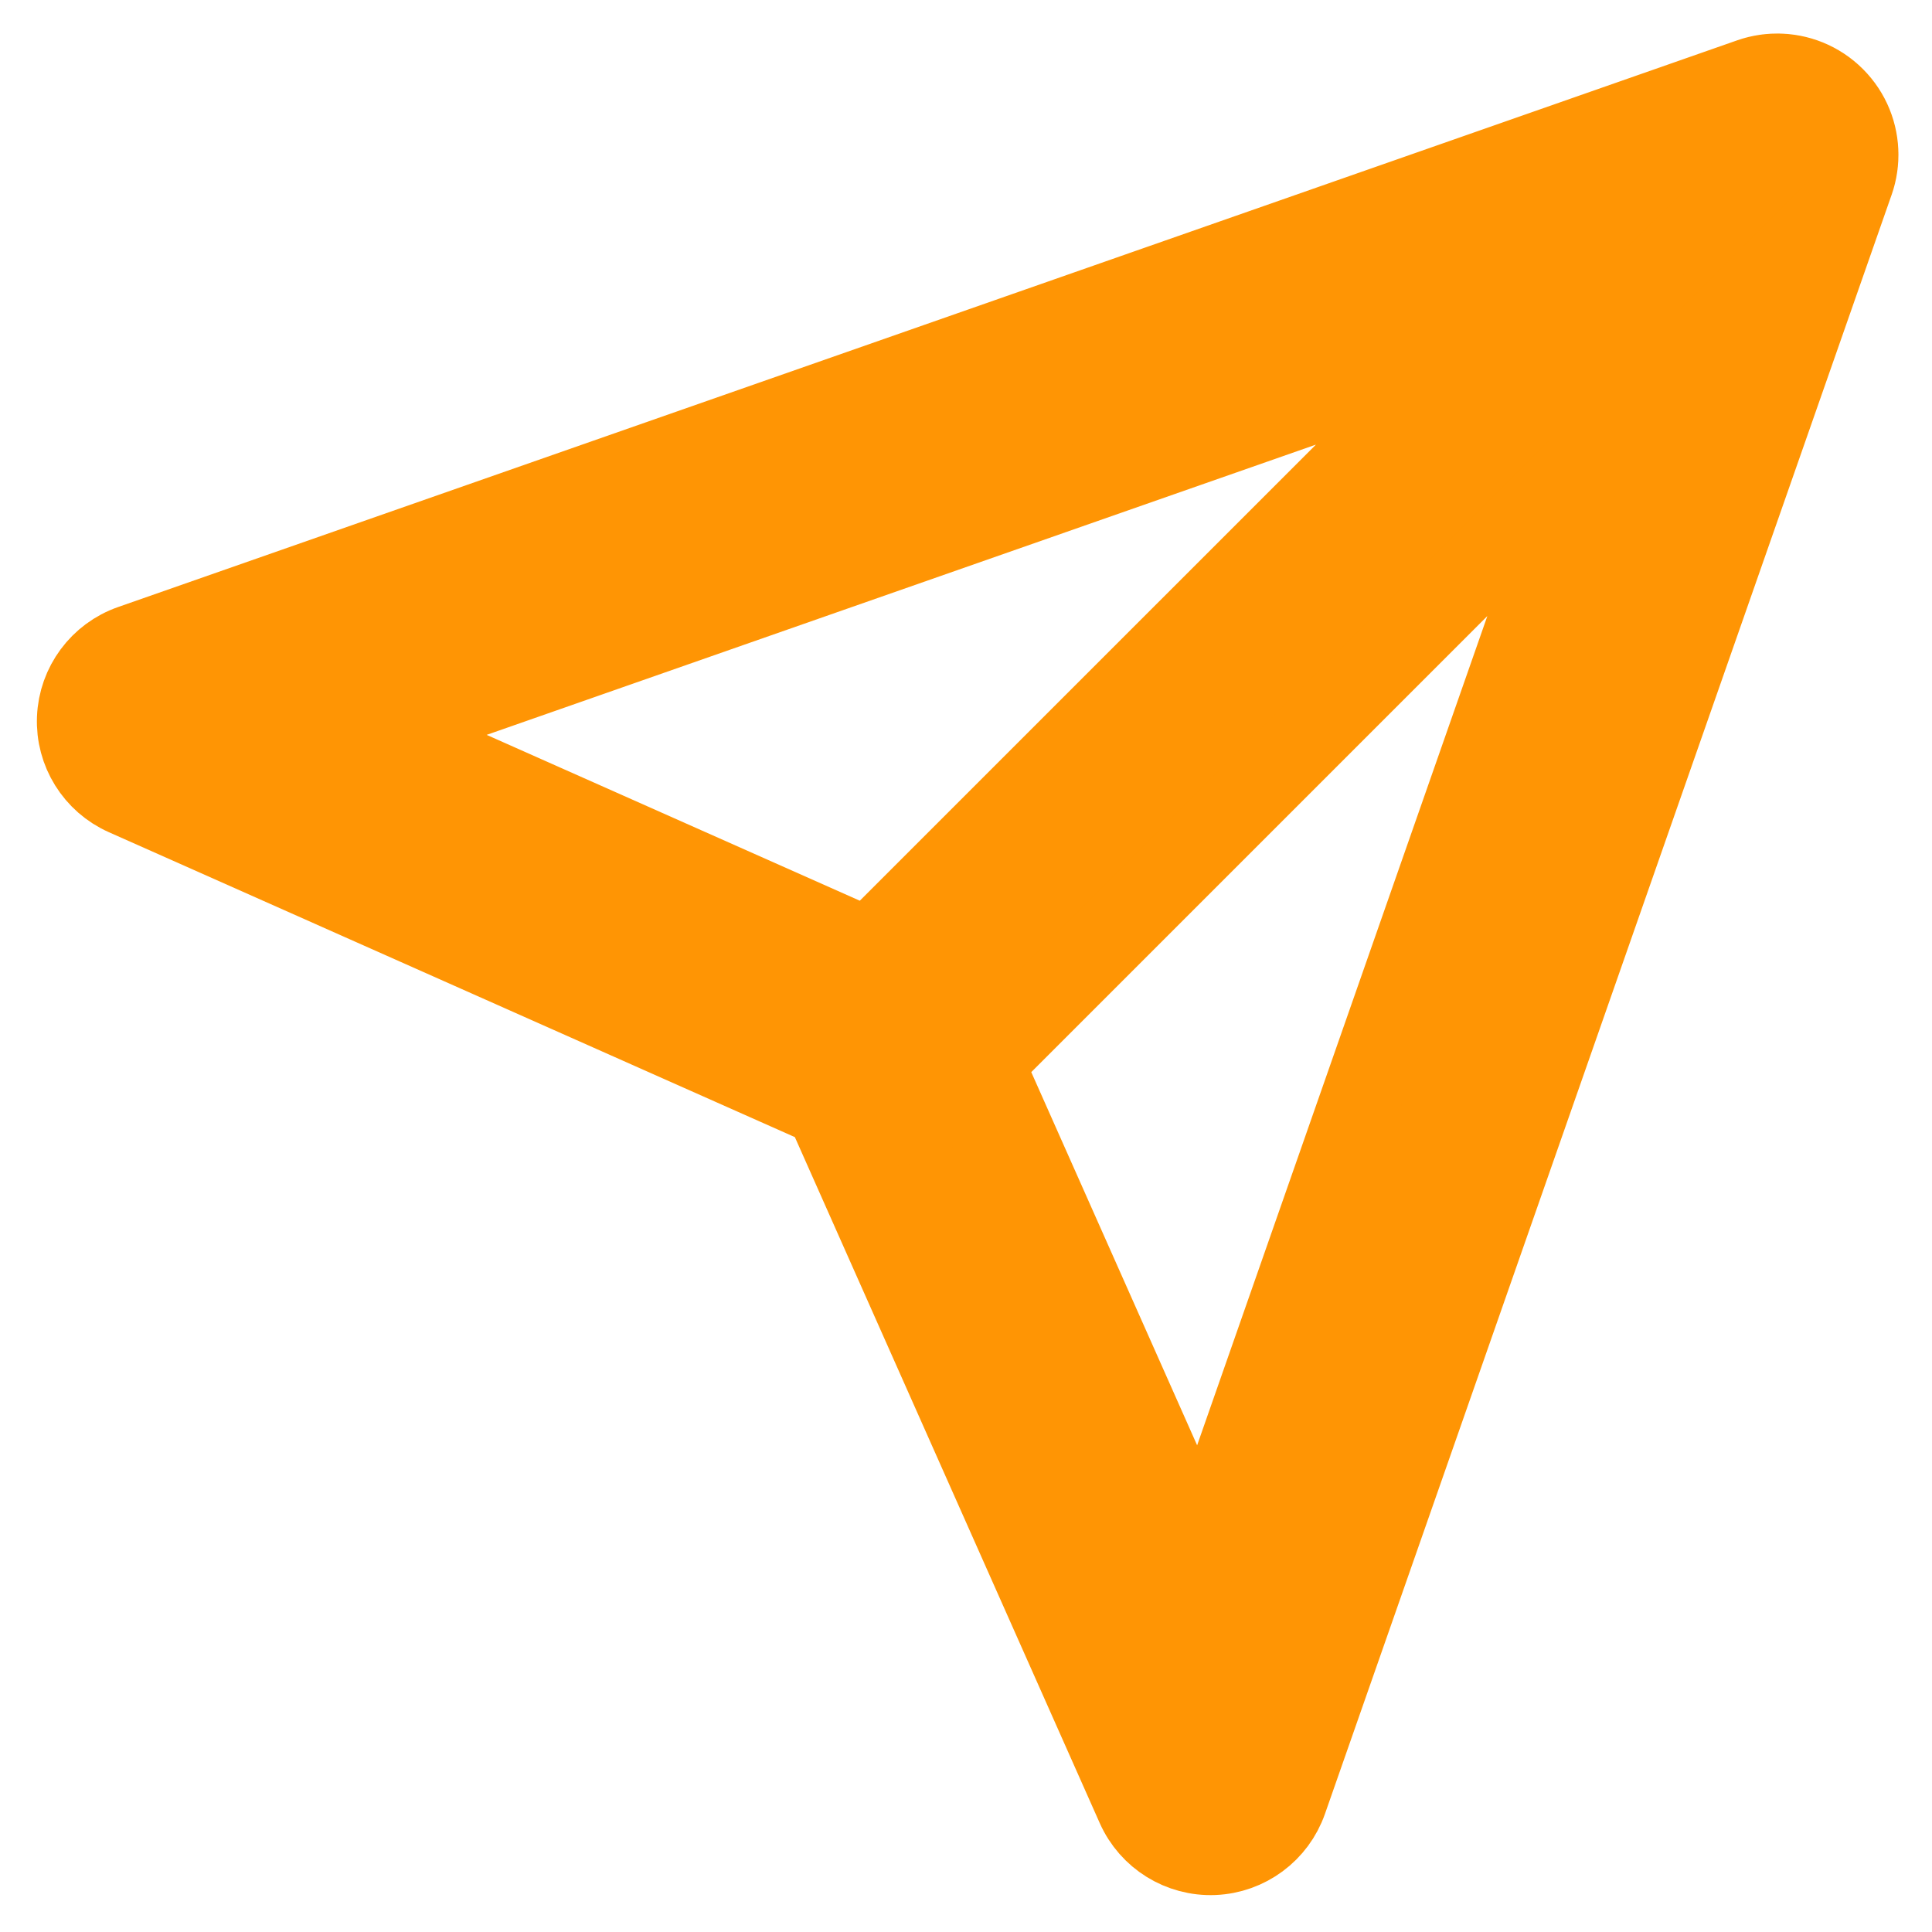
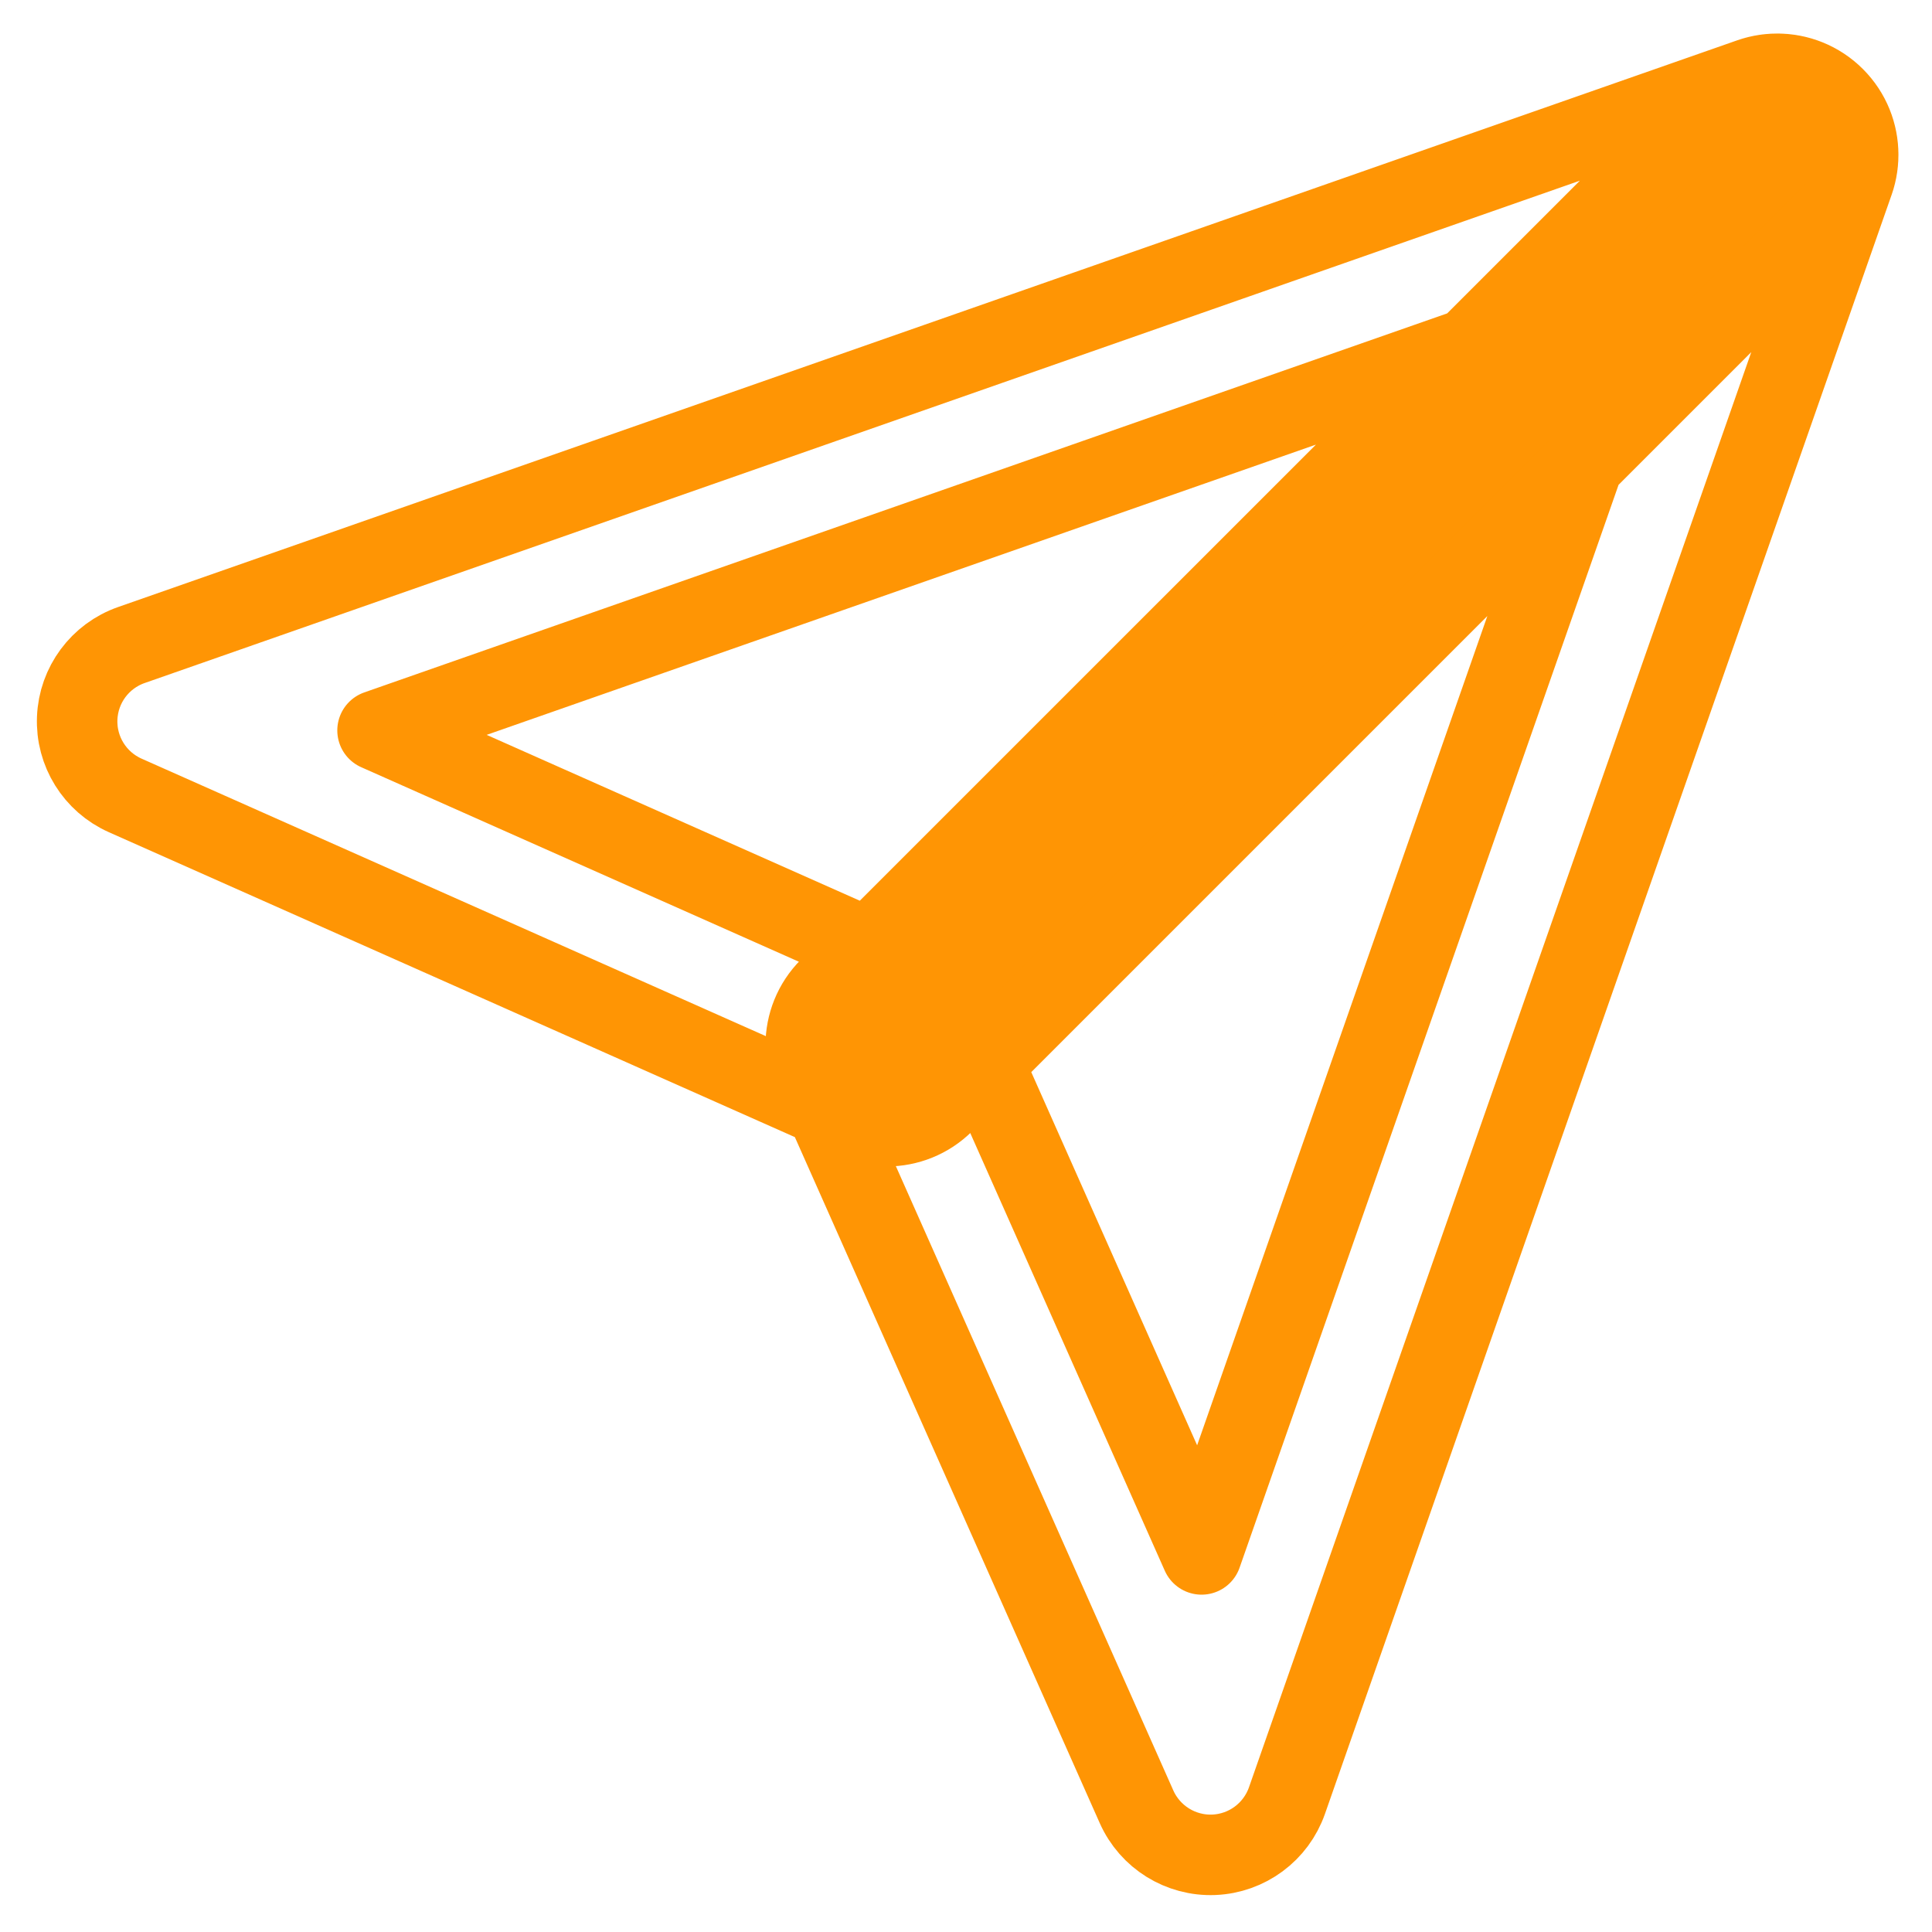
<svg xmlns="http://www.w3.org/2000/svg" width="48" height="48" viewBox="0 0 48 48" fill="none">
-   <path fill-rule="evenodd" clip-rule="evenodd" d="M45.577 2.423C46.123 2.969 46.308 3.78 46.053 4.509L31.974 44.736C31.701 45.515 30.981 46.048 30.157 46.082C29.333 46.115 28.572 45.642 28.237 44.889L20.506 27.494L3.111 19.762C2.357 19.427 1.884 18.666 1.918 17.842C1.951 17.018 2.485 16.298 3.263 16.026L43.49 1.946C44.219 1.691 45.031 1.876 45.577 2.423ZM9.38 18.147L22.846 24.132C23.302 24.334 23.665 24.698 23.868 25.153L29.853 38.619L40.876 7.123L9.38 18.147Z" fill="#FF9504" />
  <path fill-rule="evenodd" clip-rule="evenodd" d="M45.577 2.423C46.362 3.208 46.362 4.482 45.577 5.267L23.452 27.392C22.666 28.177 21.393 28.177 20.607 27.392C19.822 26.607 19.822 25.333 20.607 24.547L42.732 2.423C43.518 1.637 44.791 1.637 45.577 2.423Z" fill="#FF9504" />
  <path d="M45.577 2.423C46.123 2.969 46.308 3.78 46.053 4.509L31.974 44.736C31.701 45.515 30.981 46.048 30.157 46.082C29.333 46.115 28.572 45.642 28.237 44.889L20.506 27.494L3.111 19.762C2.357 19.427 1.884 18.666 1.918 17.842C1.951 17.018 2.485 16.298 3.263 16.026L43.49 1.946C44.219 1.691 45.031 1.876 45.577 2.423ZM45.577 2.423C46.362 3.208 46.362 4.482 45.577 5.267L23.452 27.392C22.666 28.177 21.393 28.177 20.607 27.392C19.822 26.607 19.822 25.333 20.607 24.547L42.732 2.423C43.518 1.637 44.791 1.637 45.577 2.423ZM9.38 18.147L22.846 24.132C23.302 24.334 23.665 24.698 23.868 25.153L29.853 38.619L40.876 7.123L9.38 18.147Z" stroke="#FF9504" stroke-width="2" stroke-linecap="round" stroke-linejoin="round" />
</svg>